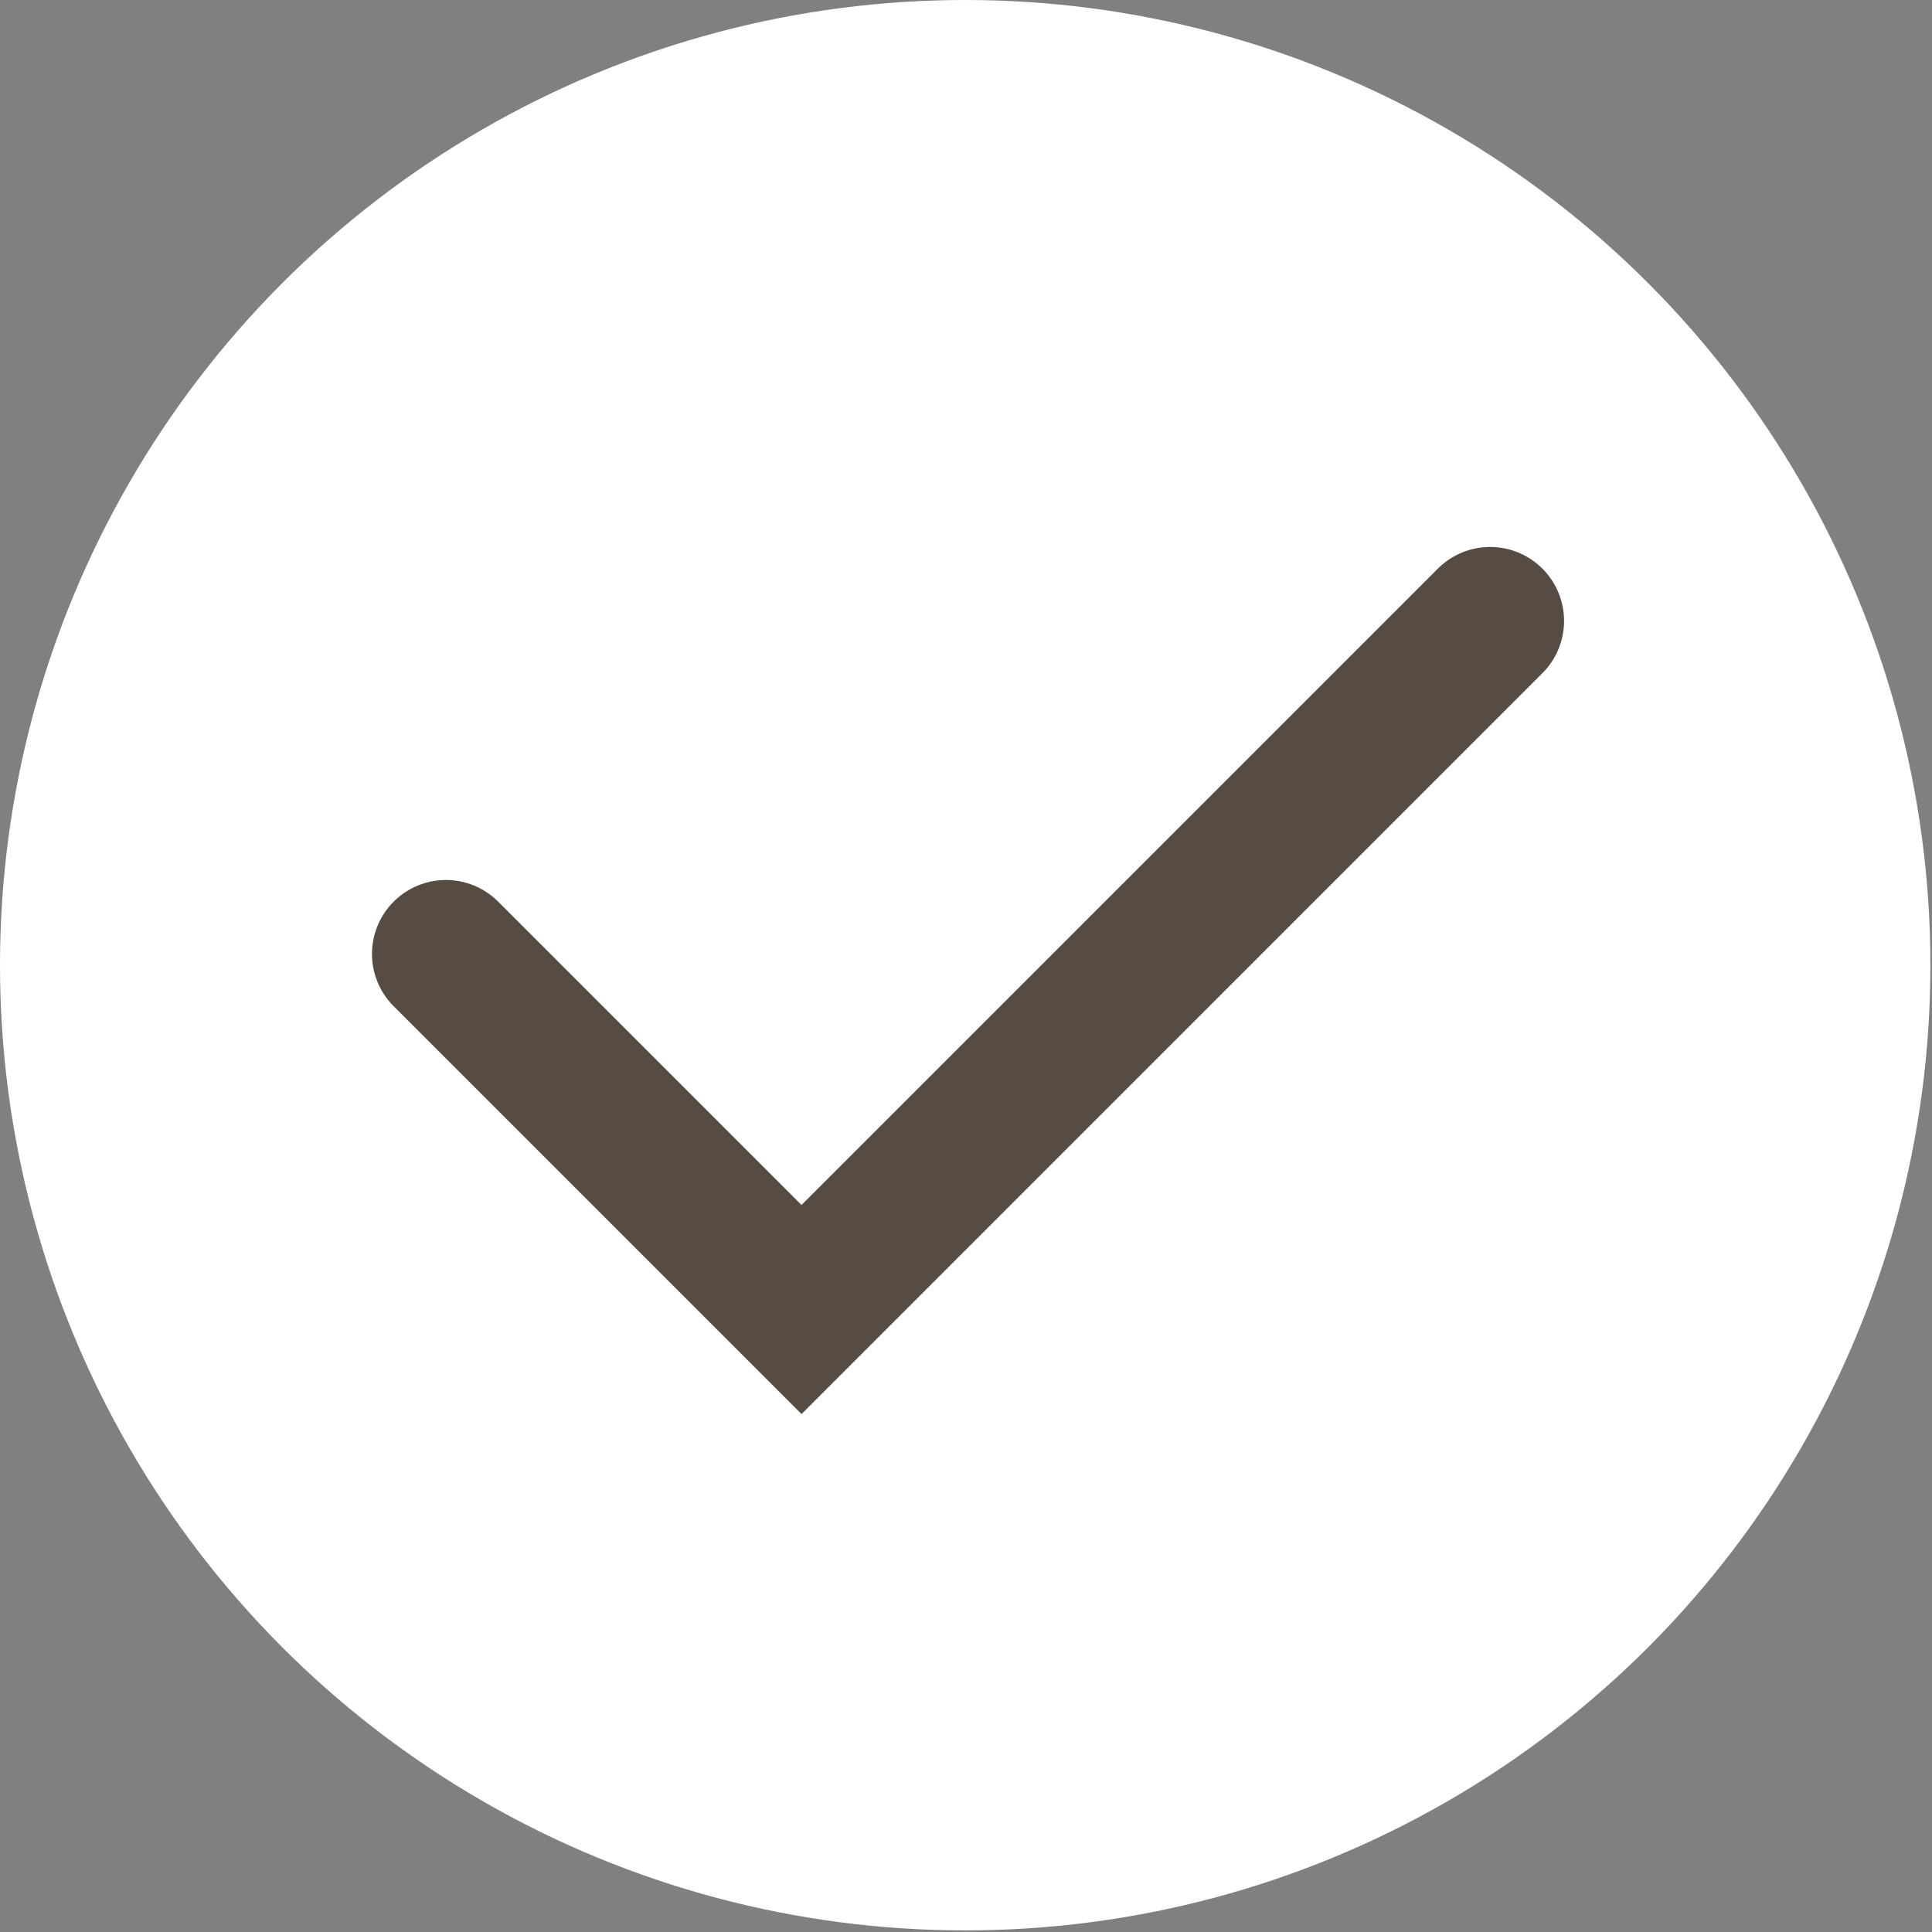
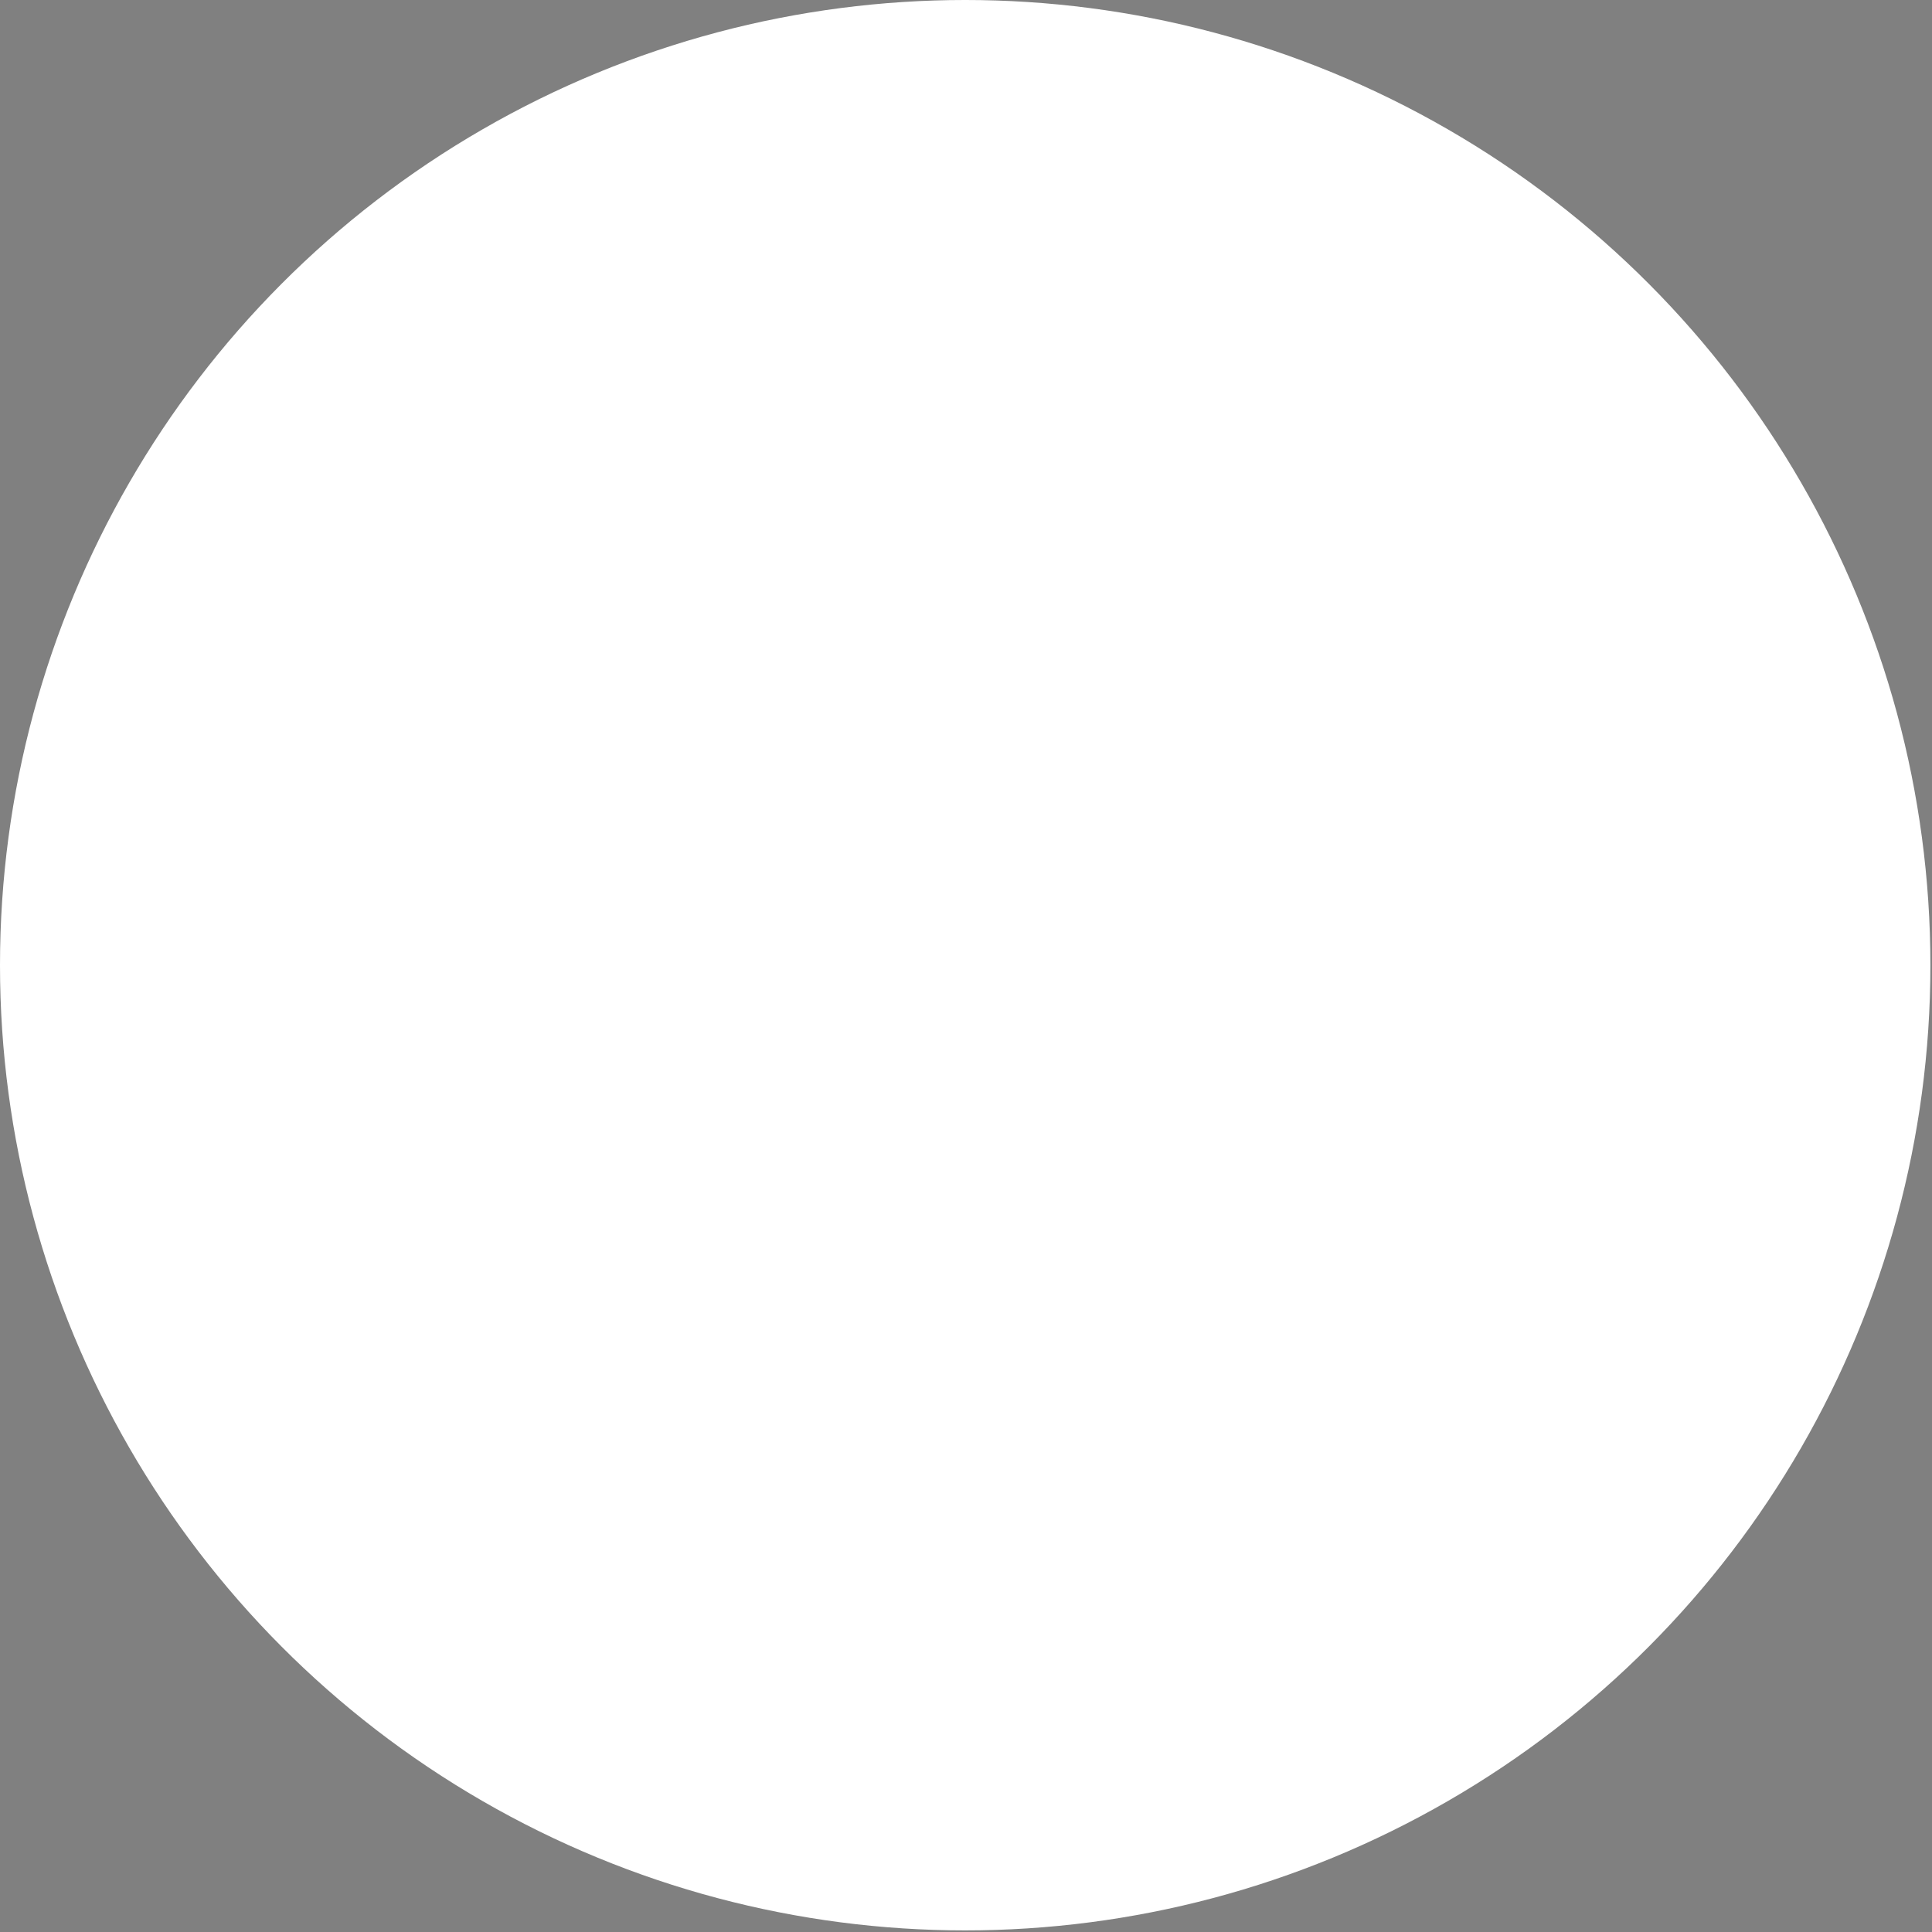
<svg xmlns="http://www.w3.org/2000/svg" width="196" height="196" viewBox="0 0 196 196" fill="none">
  <rect x="0" y="0" width="196" height="196" fill="#808080" stroke="none" />
  <circle cx="97.919" cy="97.919" r="97.919" fill="white" />
-   <path d="M45.237 96.774L81.313 132.85L117.388 96.774L151.173 62.989" stroke="#564C43" stroke-width="15" stroke-linecap="round" />
</svg>